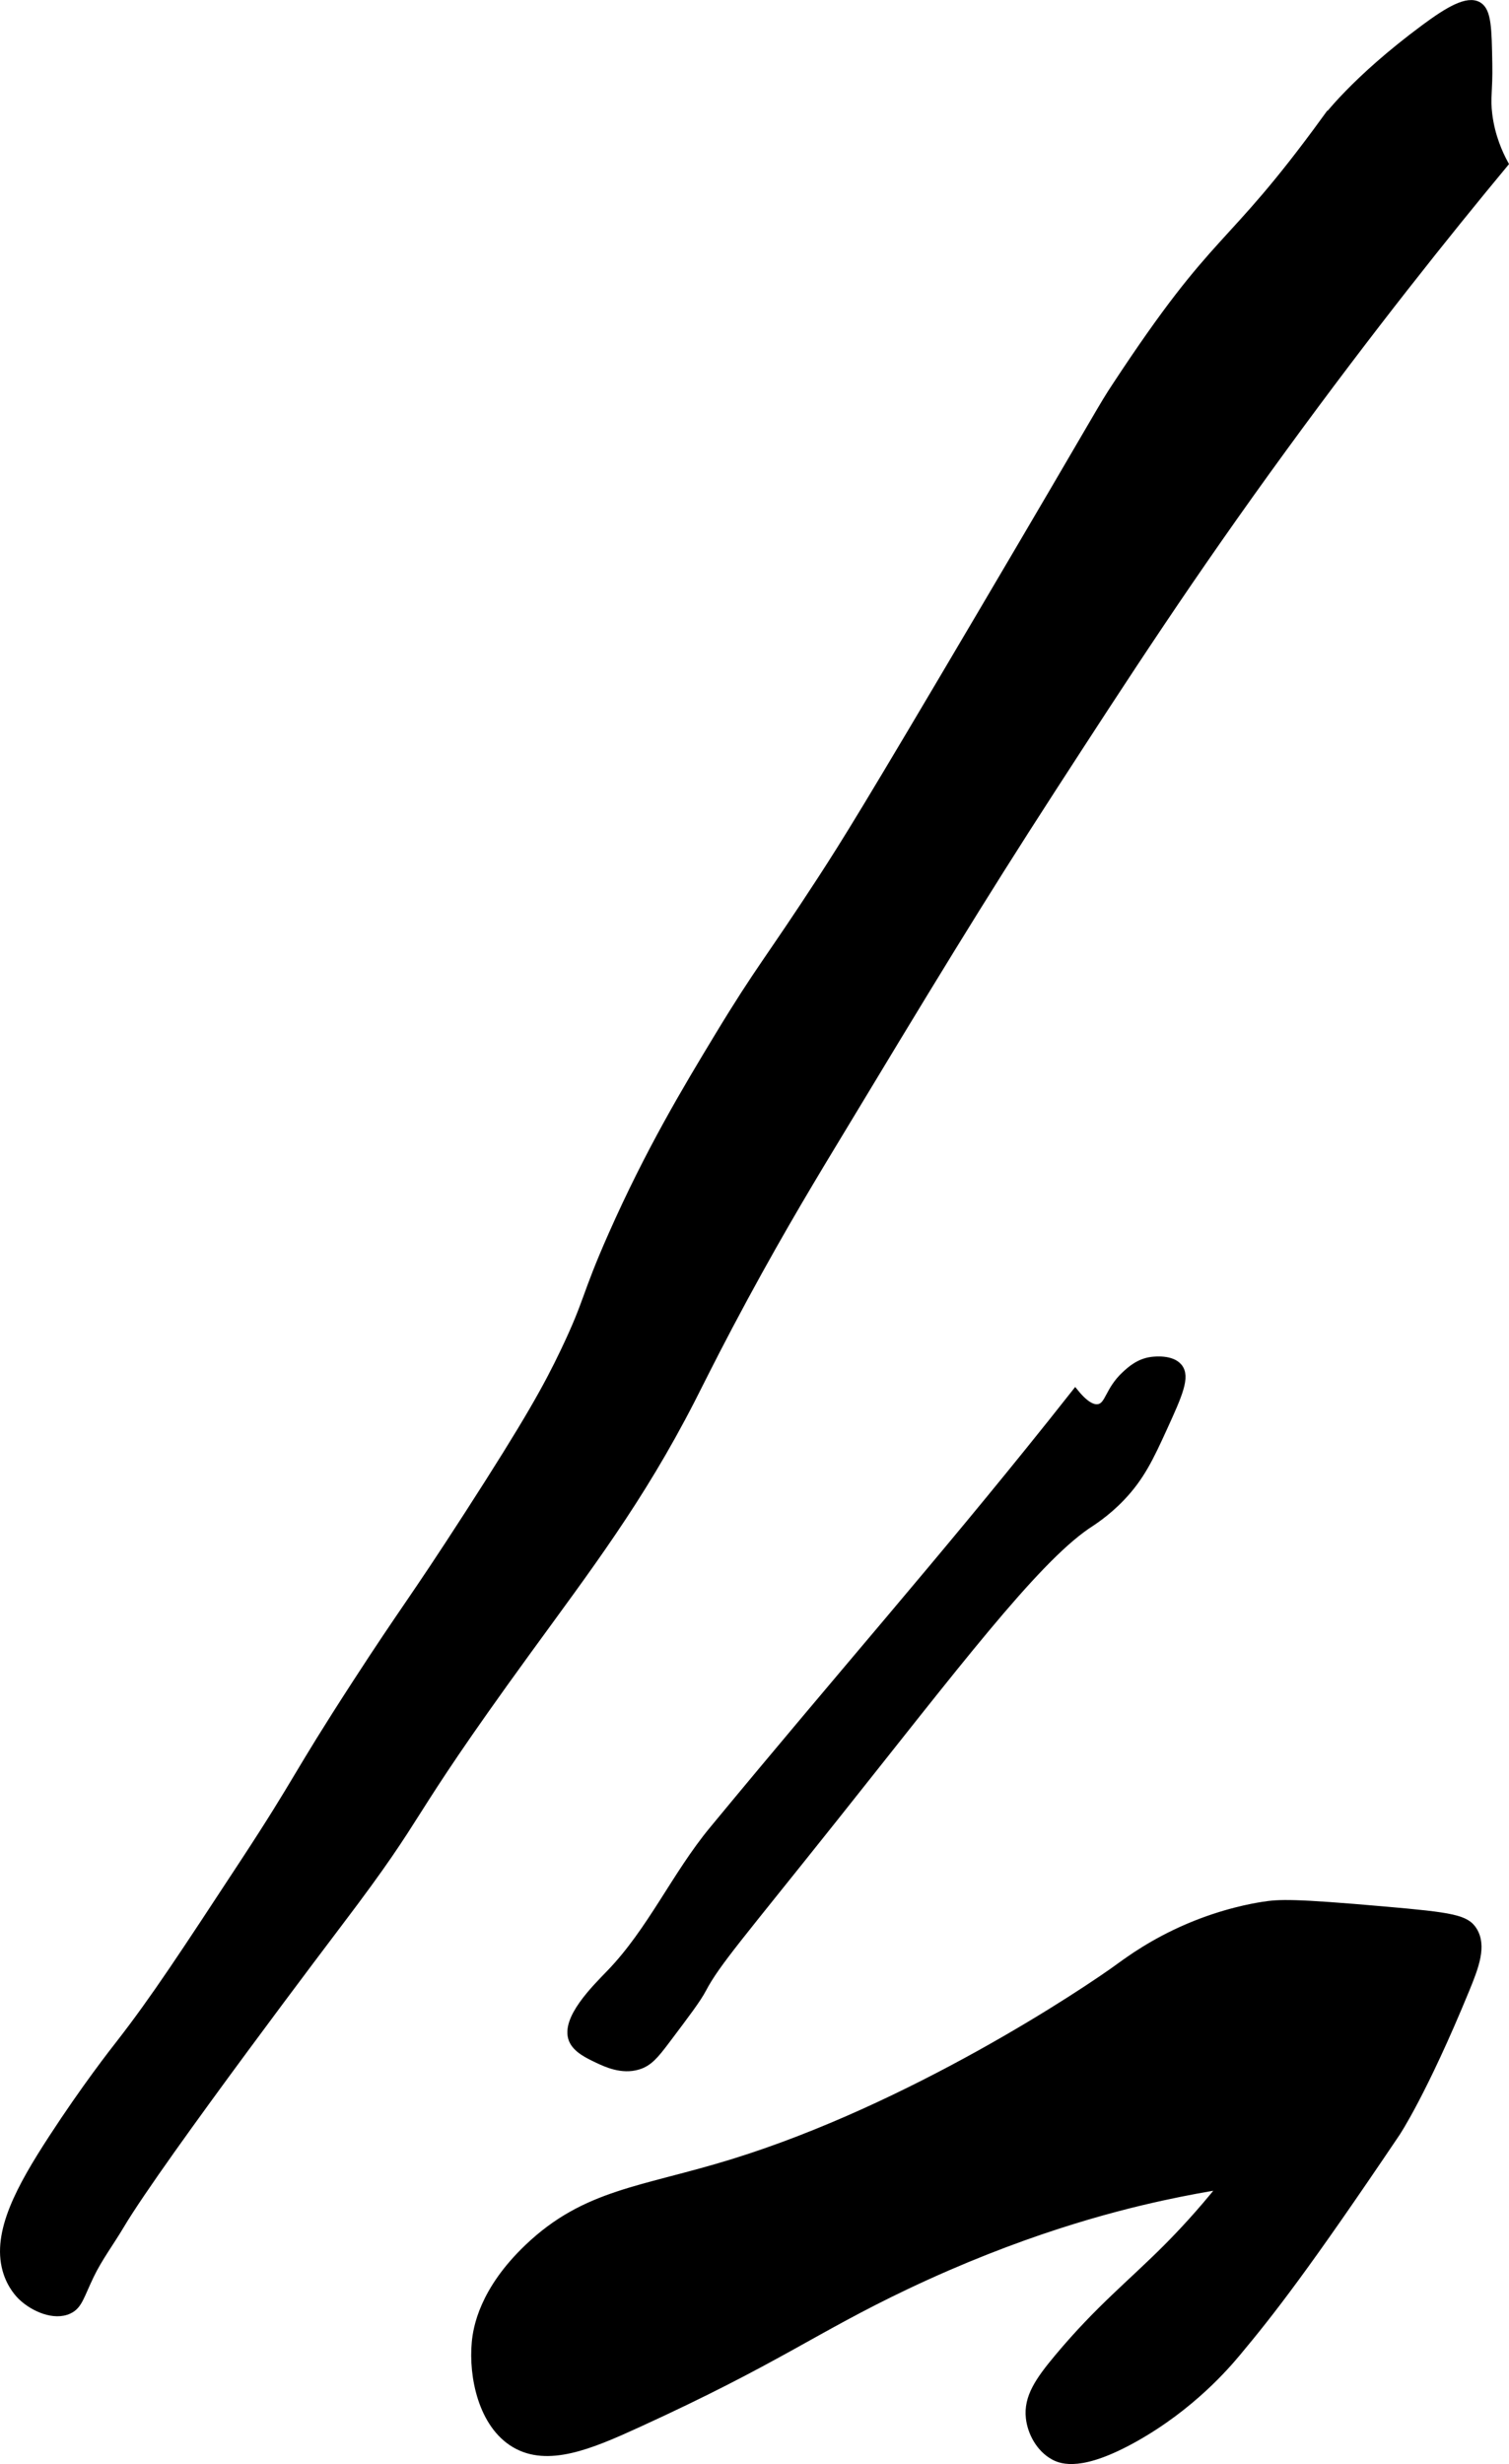
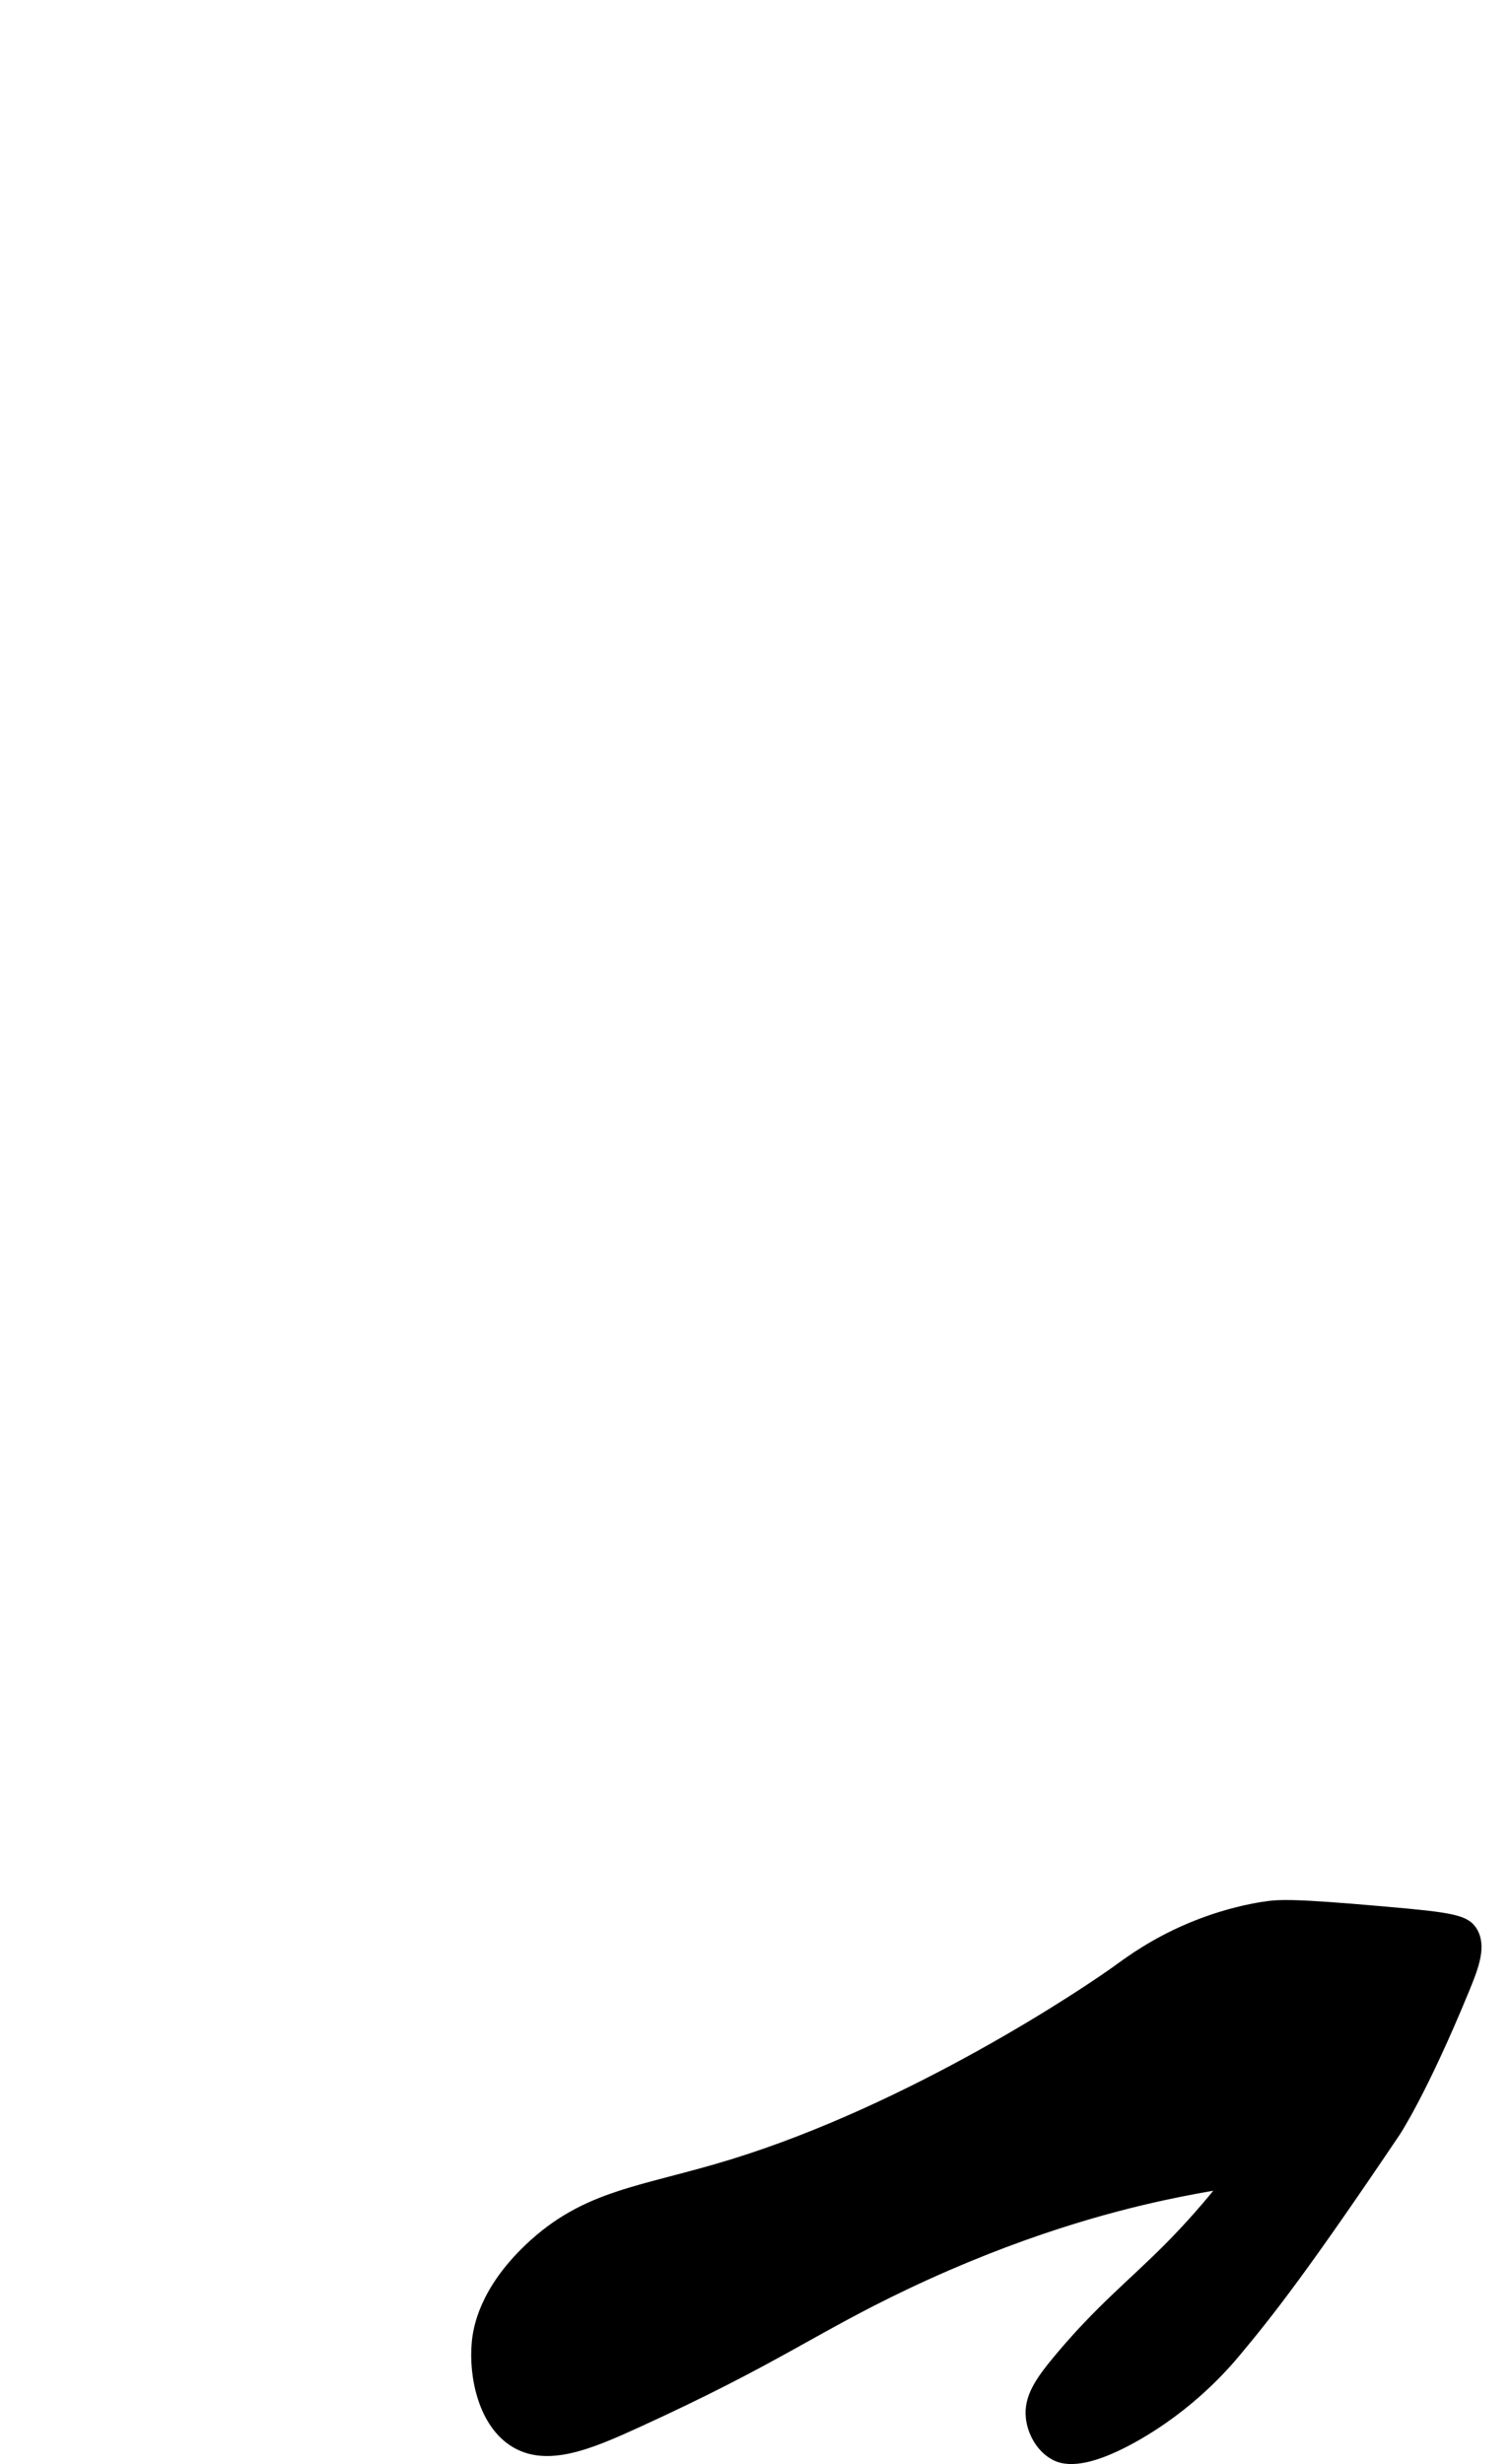
<svg xmlns="http://www.w3.org/2000/svg" version="1.1" width="12.02mm" height="19.617mm" viewBox="0 0 34.072 55.606">
  <defs>
    <style type="text/css">
      .b {
        stroke: #000;
        stroke-miterlimit: 10;
        stroke-width: .15px;
      }
    </style>
  </defs>
-   <path class="b" d="M23.705,32.141c-2.513,3.144-4.608,5.508-7.617,9.149-.845,1.022-1.397,2.28-2.319,3.234-.328,.34-1.044,1.041-.851,1.511,.09,.218,.359,.345,.574,.447,.19,.09,.549,.259,.915,.149,.248-.074,.389-.244,.638-.574,.471-.625,.707-.937,.83-1.17,.314-.595,.855-1.2,3-3.894,2.705-3.396,4.467-5.727,5.66-6.553,.099-.068,.433-.268,.787-.638,.445-.465,.653-.909,.957-1.574,.346-.757,.525-1.16,.34-1.383-.166-.2-.544-.158-.617-.149-.285,.037-.473,.206-.596,.319-.387,.357-.371,.699-.596,.745-.106,.022-.273-.021-.532-.34-.121,.154-.324,.409-.574,.723Z" />
  <path class="b" d="M25.305,44.357c-.832,.607-4.716,3.192-8.77,4.443-2.039,.629-3.311,.671-4.617,1.915-1.025,.976-1.162,1.827-1.191,2.149-.071,.759,.146,1.858,.894,2.298,.748,.44,1.711,.035,2.766-.447,3.194-1.458,3.975-2.126,6.085-3.128,2.539-1.205,4.576-1.74,5.766-2,.555-.121,1.02-.203,1.34-.255-.494,.617-.933,1.081-1.234,1.383-.806,.809-1.534,1.376-2.46,2.483-.434,.519-.698,.901-.646,1.368,.037,.331,.231,.697,.553,.872,.185,.101,.639,.262,1.83-.404,1.289-.721,2.079-1.649,2.319-1.936,.763-.913,1.56-1.936,3.596-4.957,0-0,.606-.9,1.574-3.255,.21-.512,.381-.971,.17-1.319-.171-.282-.498-.335-2.021-.468-2.066-.181-2.376-.164-2.745-.106-.223,.035-.884,.15-1.681,.489-.819,.349-1.363,.755-1.528,.876Z" />
-   <path class="b" d="M29.918,2.694c-2.232,3.067-2.389,2.452-4.723,6-.362,.55-.162,.267-3.043,5.149-2.604,4.414-3.077,5.169-3.617,6-1.188,1.826-1.392,2.001-2.319,3.532-.734,1.212-1.565,2.595-2.404,4.489-.636,1.436-.515,1.445-1.085,2.638-.369,.773-.791,1.545-2.17,3.681-1.293,2.003-1.405,2.071-2.532,3.809-1.411,2.175-1.238,2.071-2.532,4.043-1.349,2.056-2.024,3.084-2.787,4.064-.159,.203-.791,1.011-1.532,2.149-.728,1.118-1.28,2.125-1.043,2.979,.101,.363,.307,.566,.362,.617,.265,.249,.729,.454,1.064,.298,.228-.106,.264-.319,.489-.787,.19-.396,.457-.75,.681-1.128,.894-1.505,4.936-6.83,4.936-6.83,2.067-2.723,1.298-2.067,4.234-6.106,1.381-1.9,2.558-3.431,3.723-5.702,.211-.411,.421-.845,.851-1.66,.93-1.759,1.7-3.045,2.277-4,2.242-3.714,3.364-5.57,5.021-8.128,1.675-2.584,3.112-4.801,5.213-7.681,1.954-2.679,3.697-4.856,5-6.426-.128-.236-.3-.616-.362-1.106-.049-.387,.011-.53,0-1.149-.014-.793-.02-1.19-.234-1.319-.253-.153-.693,.11-1.234,.511-1.589,1.177-2.234,2.064-2.234,2.064Z" />
+   <path class="b" d="M29.918,2.694Z" />
</svg>